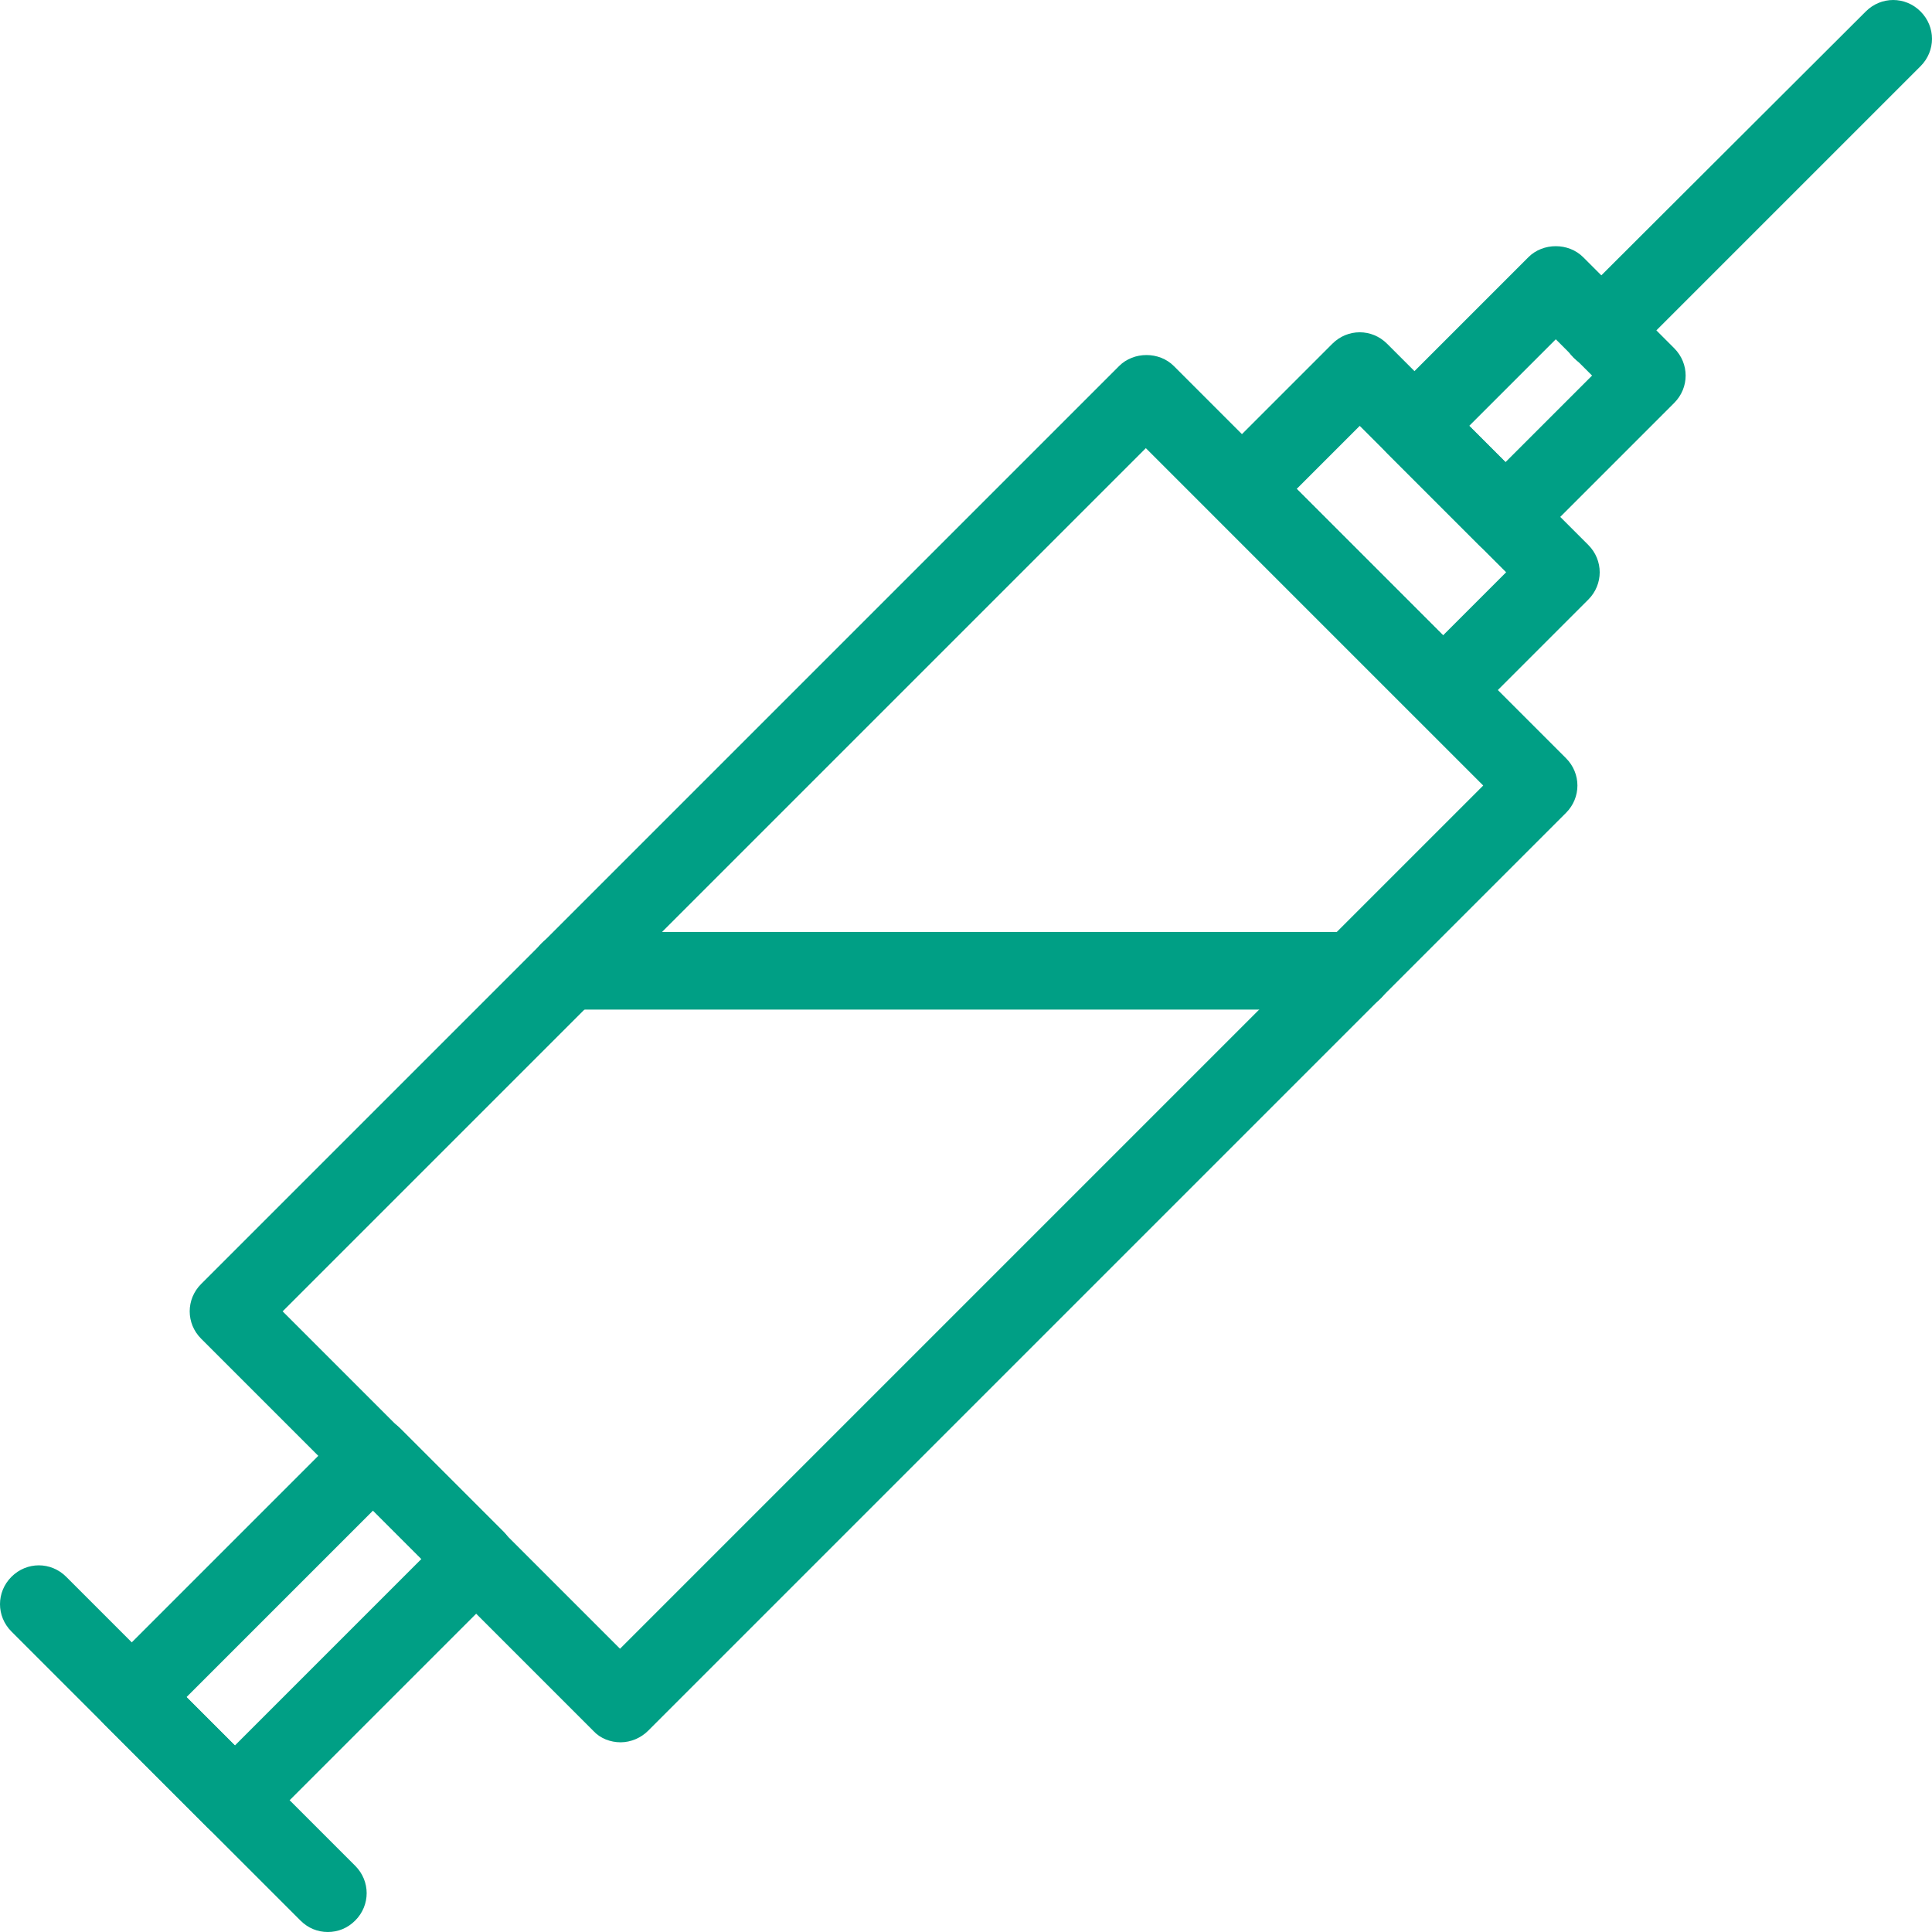
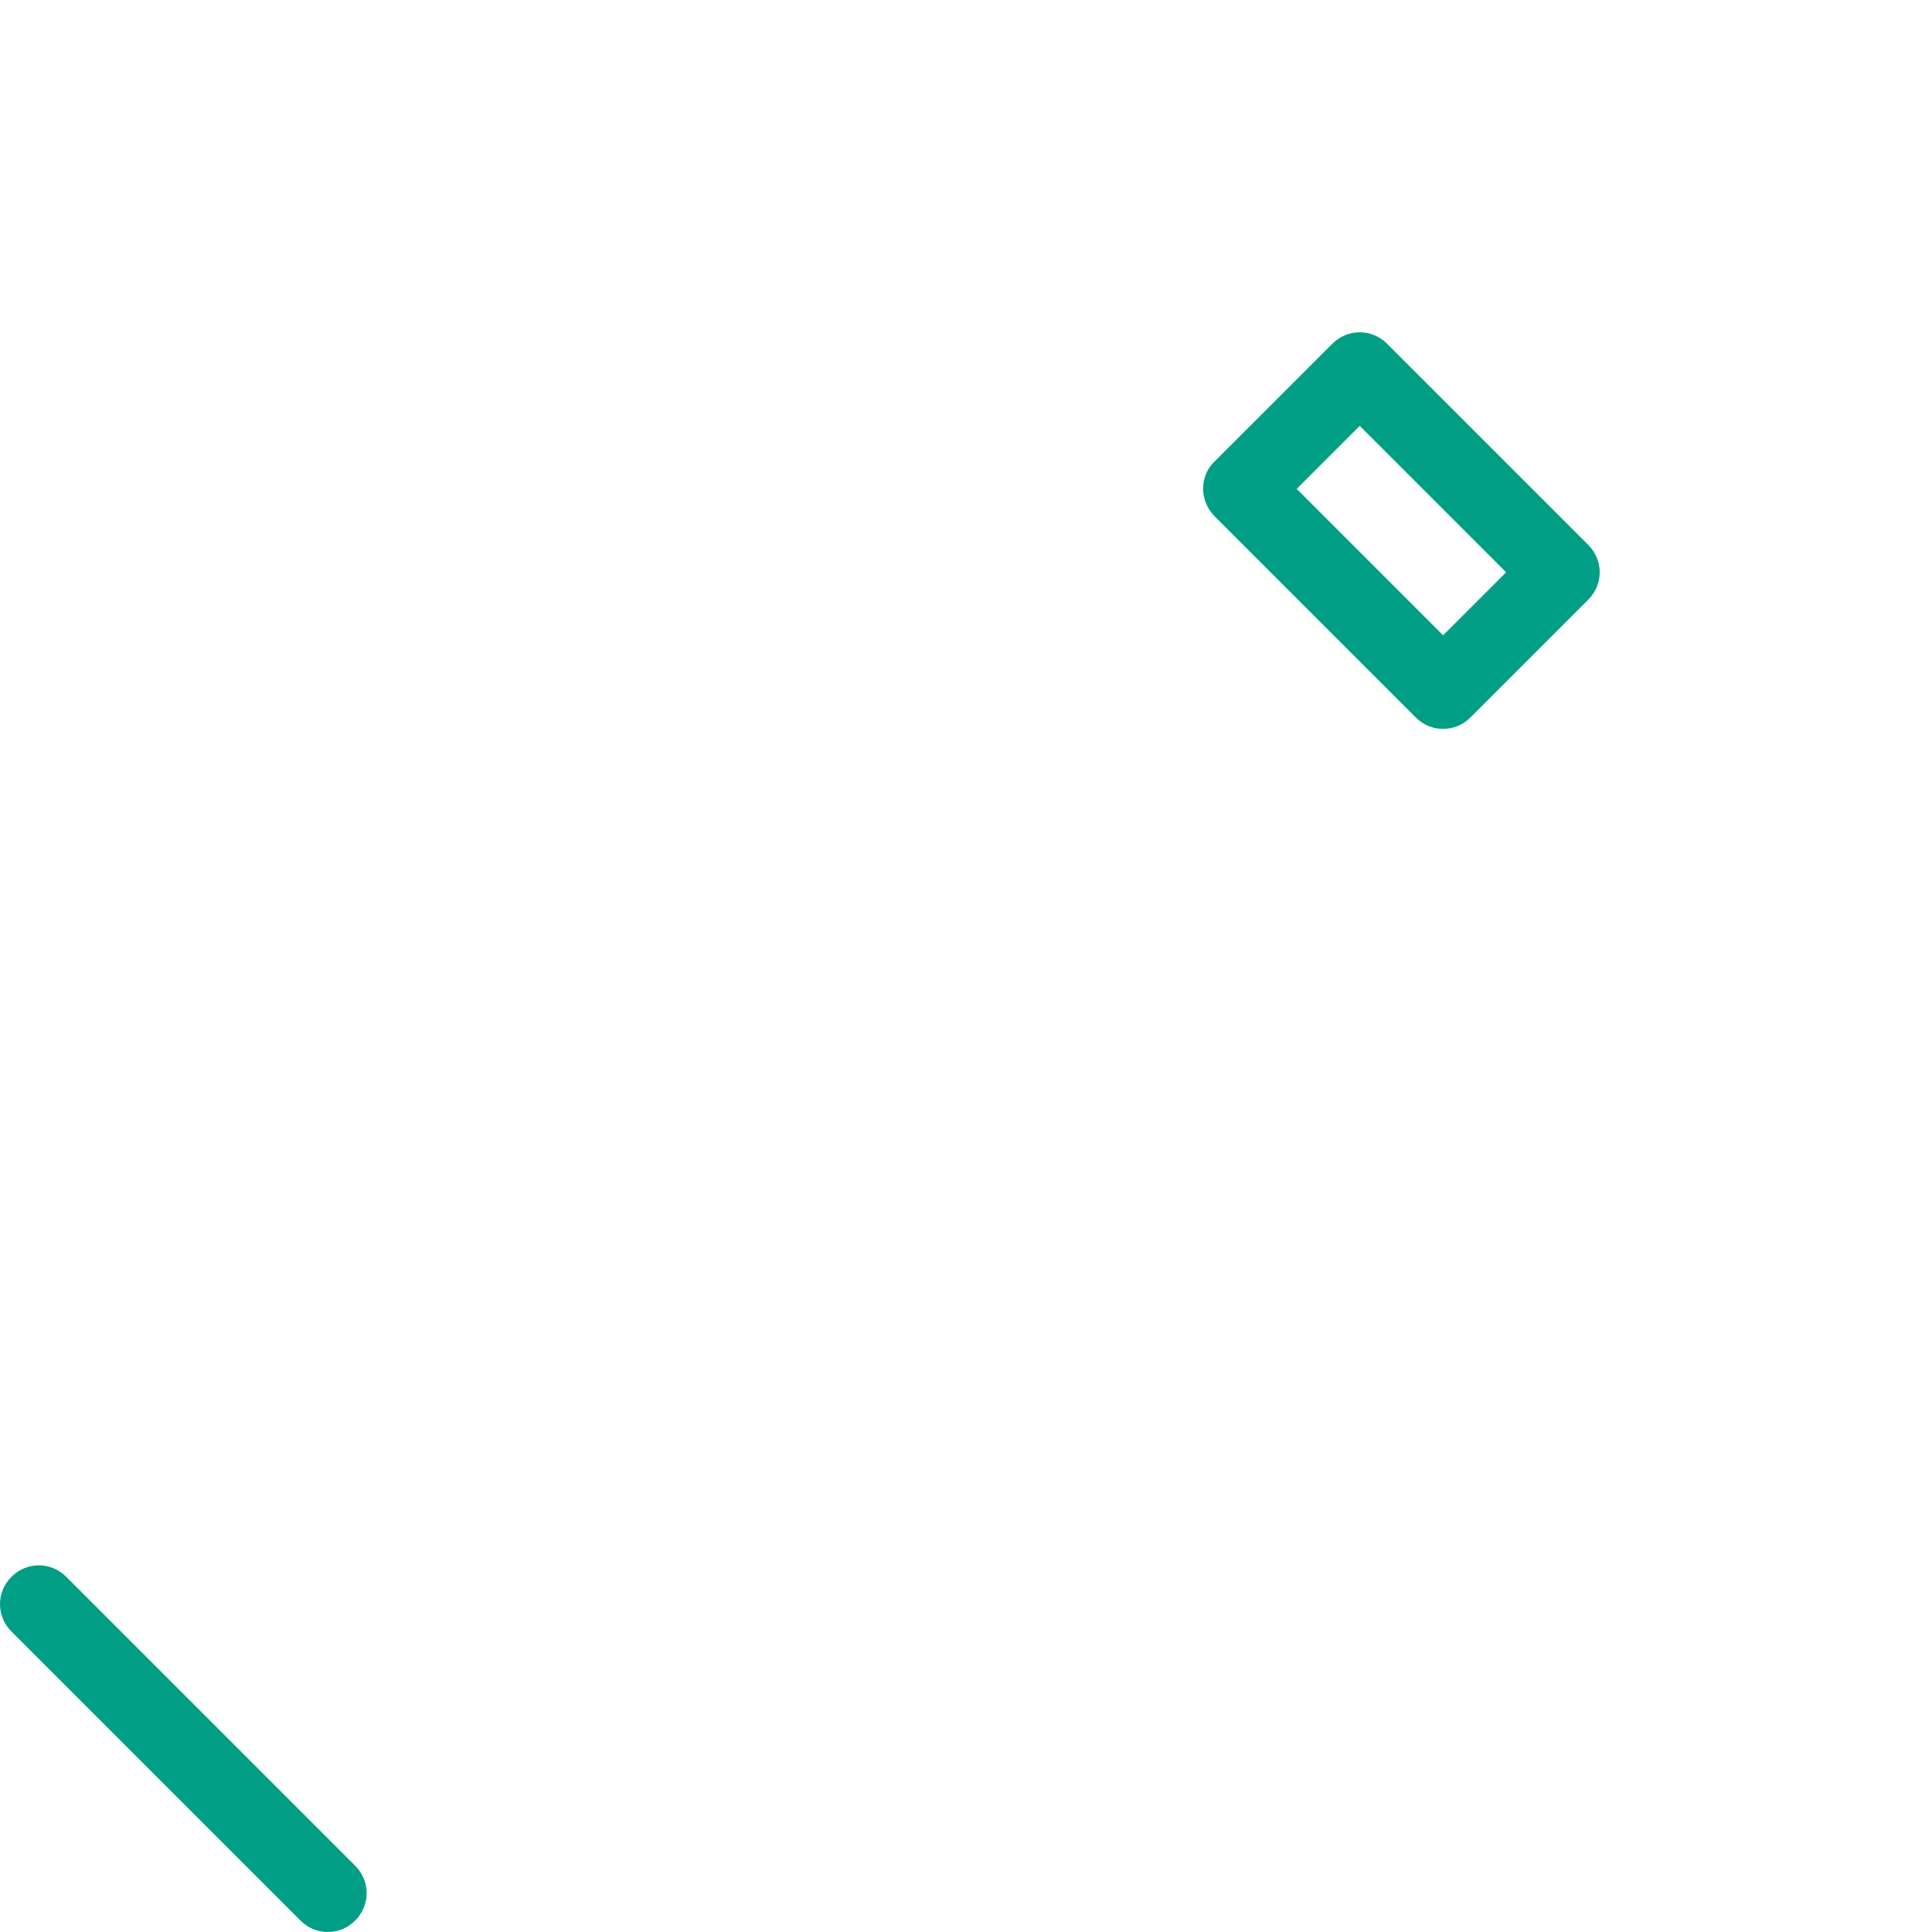
<svg xmlns="http://www.w3.org/2000/svg" id="_レイヤー_2" data-name="レイヤー 2" width="30.35" height="30.35" viewBox="0 0 30.35 30.35">
  <defs>
    <style>
      .cls-1 {
        fill: #009f85;
        stroke-width: 0px;
      }
    </style>
  </defs>
  <g id="_オブジェクト" data-name="オブジェクト">
    <g>
-       <path class="cls-1" d="M25.15,5.8c-.16,0-.31-.06-.43-.18-.24-.24-.24-.62,0-.86L29.31.18c.24-.24.62-.24.86,0s.24.62,0,.86l-4.59,4.59c-.12.12-.27.18-.43.18Z" />
      <path class="cls-1" d="M22.67,11.45c-.16,0-.31-.06-.43-.18l-3.16-3.16c-.11-.11-.18-.27-.18-.43s.06-.32.18-.43l1.85-1.85c.24-.24.62-.24.86,0l3.16,3.16c.24.24.24.62,0,.86l-1.85,1.85c-.12.12-.27.18-.43.18ZM20.37,7.68l2.3,2.3.99-.99-2.3-2.3-.99.99Z" />
-       <path class="cls-1" d="M23.65,8.73h0c-.16,0-.32-.06-.43-.18l-1.43-1.43c-.24-.24-.24-.62,0-.86l2.22-2.22c.23-.23.63-.23.86,0l1.43,1.43c.24.24.24.62,0,.86l-2.22,2.22c-.11.11-.27.18-.43.18ZM23.08,6.69l.57.57,1.36-1.36-.57-.57-1.36,1.36Z" />
-       <path class="cls-1" d="M9.75,27.37c-.16,0-.32-.06-.43-.18l-6.16-6.16c-.24-.24-.24-.62,0-.86l14.42-14.42c.23-.23.63-.23.86,0l6.16,6.16c.24.24.24.62,0,.86l-14.42,14.42c-.11.11-.27.18-.43.18ZM4.44,20.6l5.3,5.3,13.56-13.56-5.3-5.3-13.56,13.56Z" />
-       <path class="cls-1" d="M3.69,28.89c-.16,0-.31-.06-.43-.18l-1.62-1.62c-.11-.11-.18-.27-.18-.43s.06-.32.18-.43l3.79-3.79c.24-.24.62-.24.86,0l1.62,1.62c.11.11.18.27.18.43s-.06.32-.18.43l-3.79,3.79c-.12.12-.27.18-.43.18ZM2.93,26.66l.76.76,2.93-2.93-.76-.76-2.93,2.93Z" />
      <path class="cls-1" d="M5.15,30.35c-.16,0-.31-.06-.43-.18L.18,25.63c-.24-.24-.24-.62,0-.86s.62-.24.86,0l4.54,4.54c.24.24.24.62,0,.86-.12.12-.27.18-.43.18Z" />
-       <path class="cls-1" d="M21.26,15.86h-12.32c-.34,0-.61-.27-.61-.61s.27-.61.61-.61h12.32c.34,0,.61.27.61.61s-.27.61-.61.61Z" />
    </g>
  </g>
</svg>